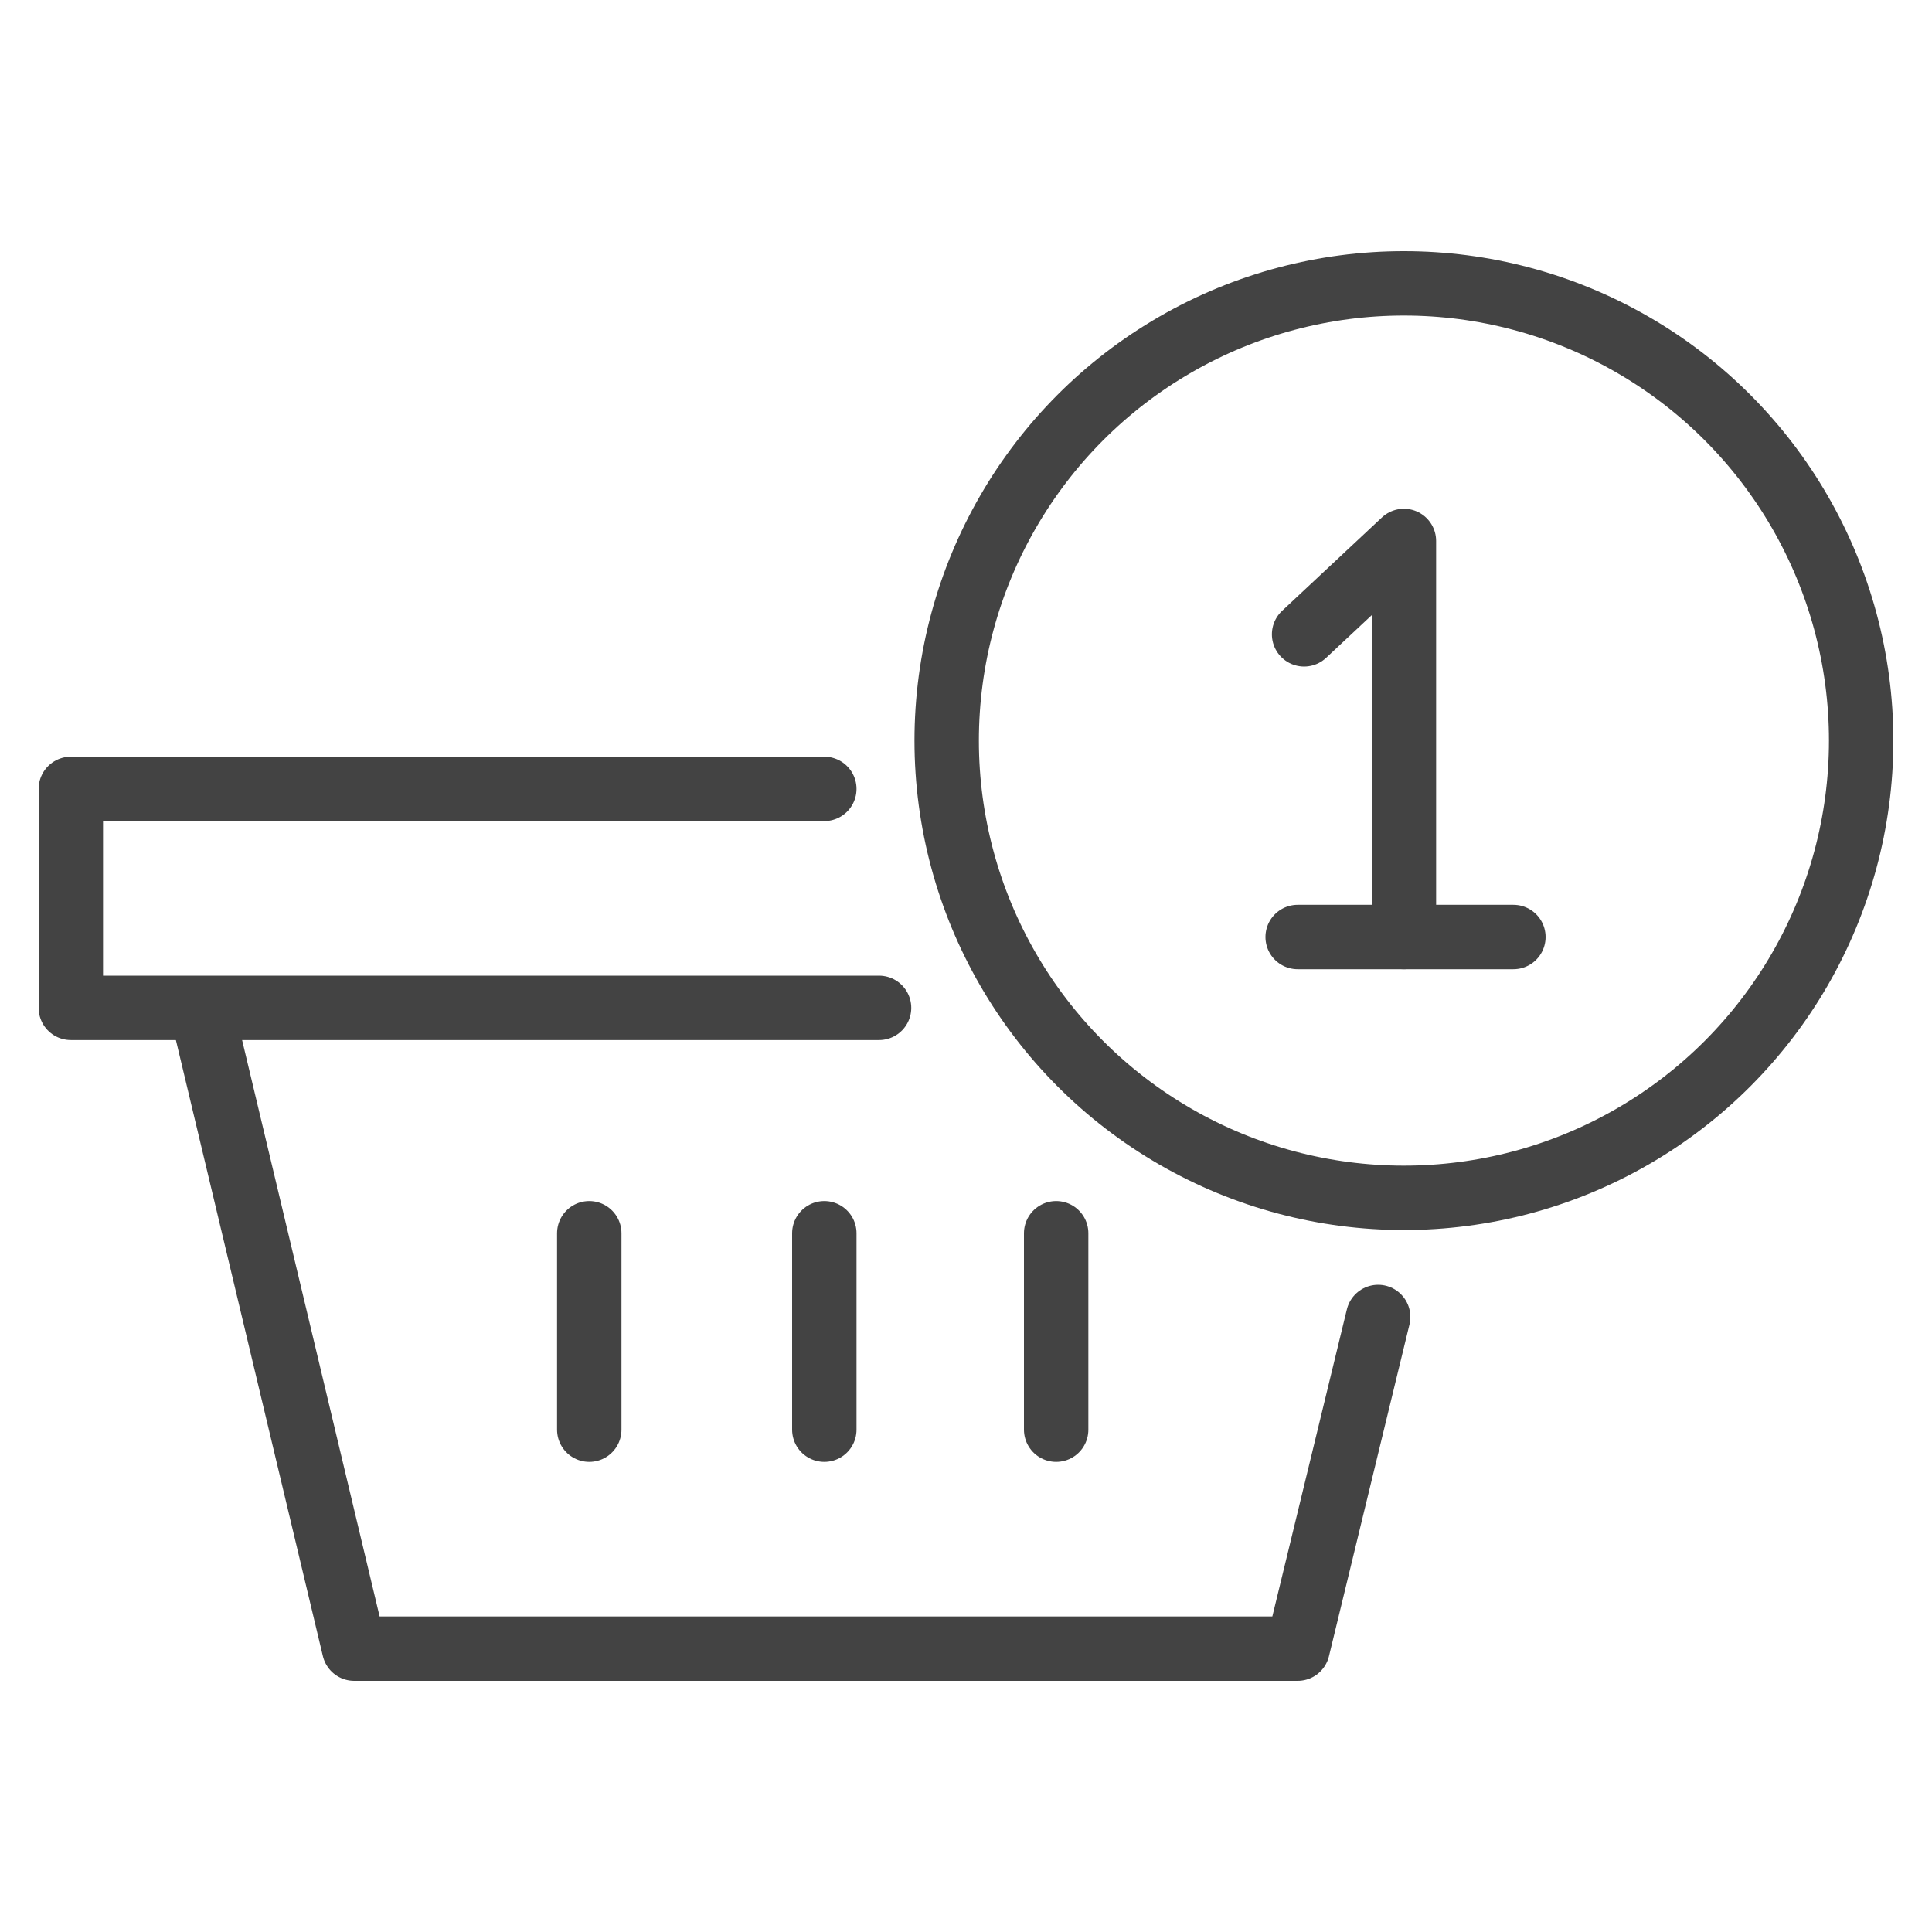
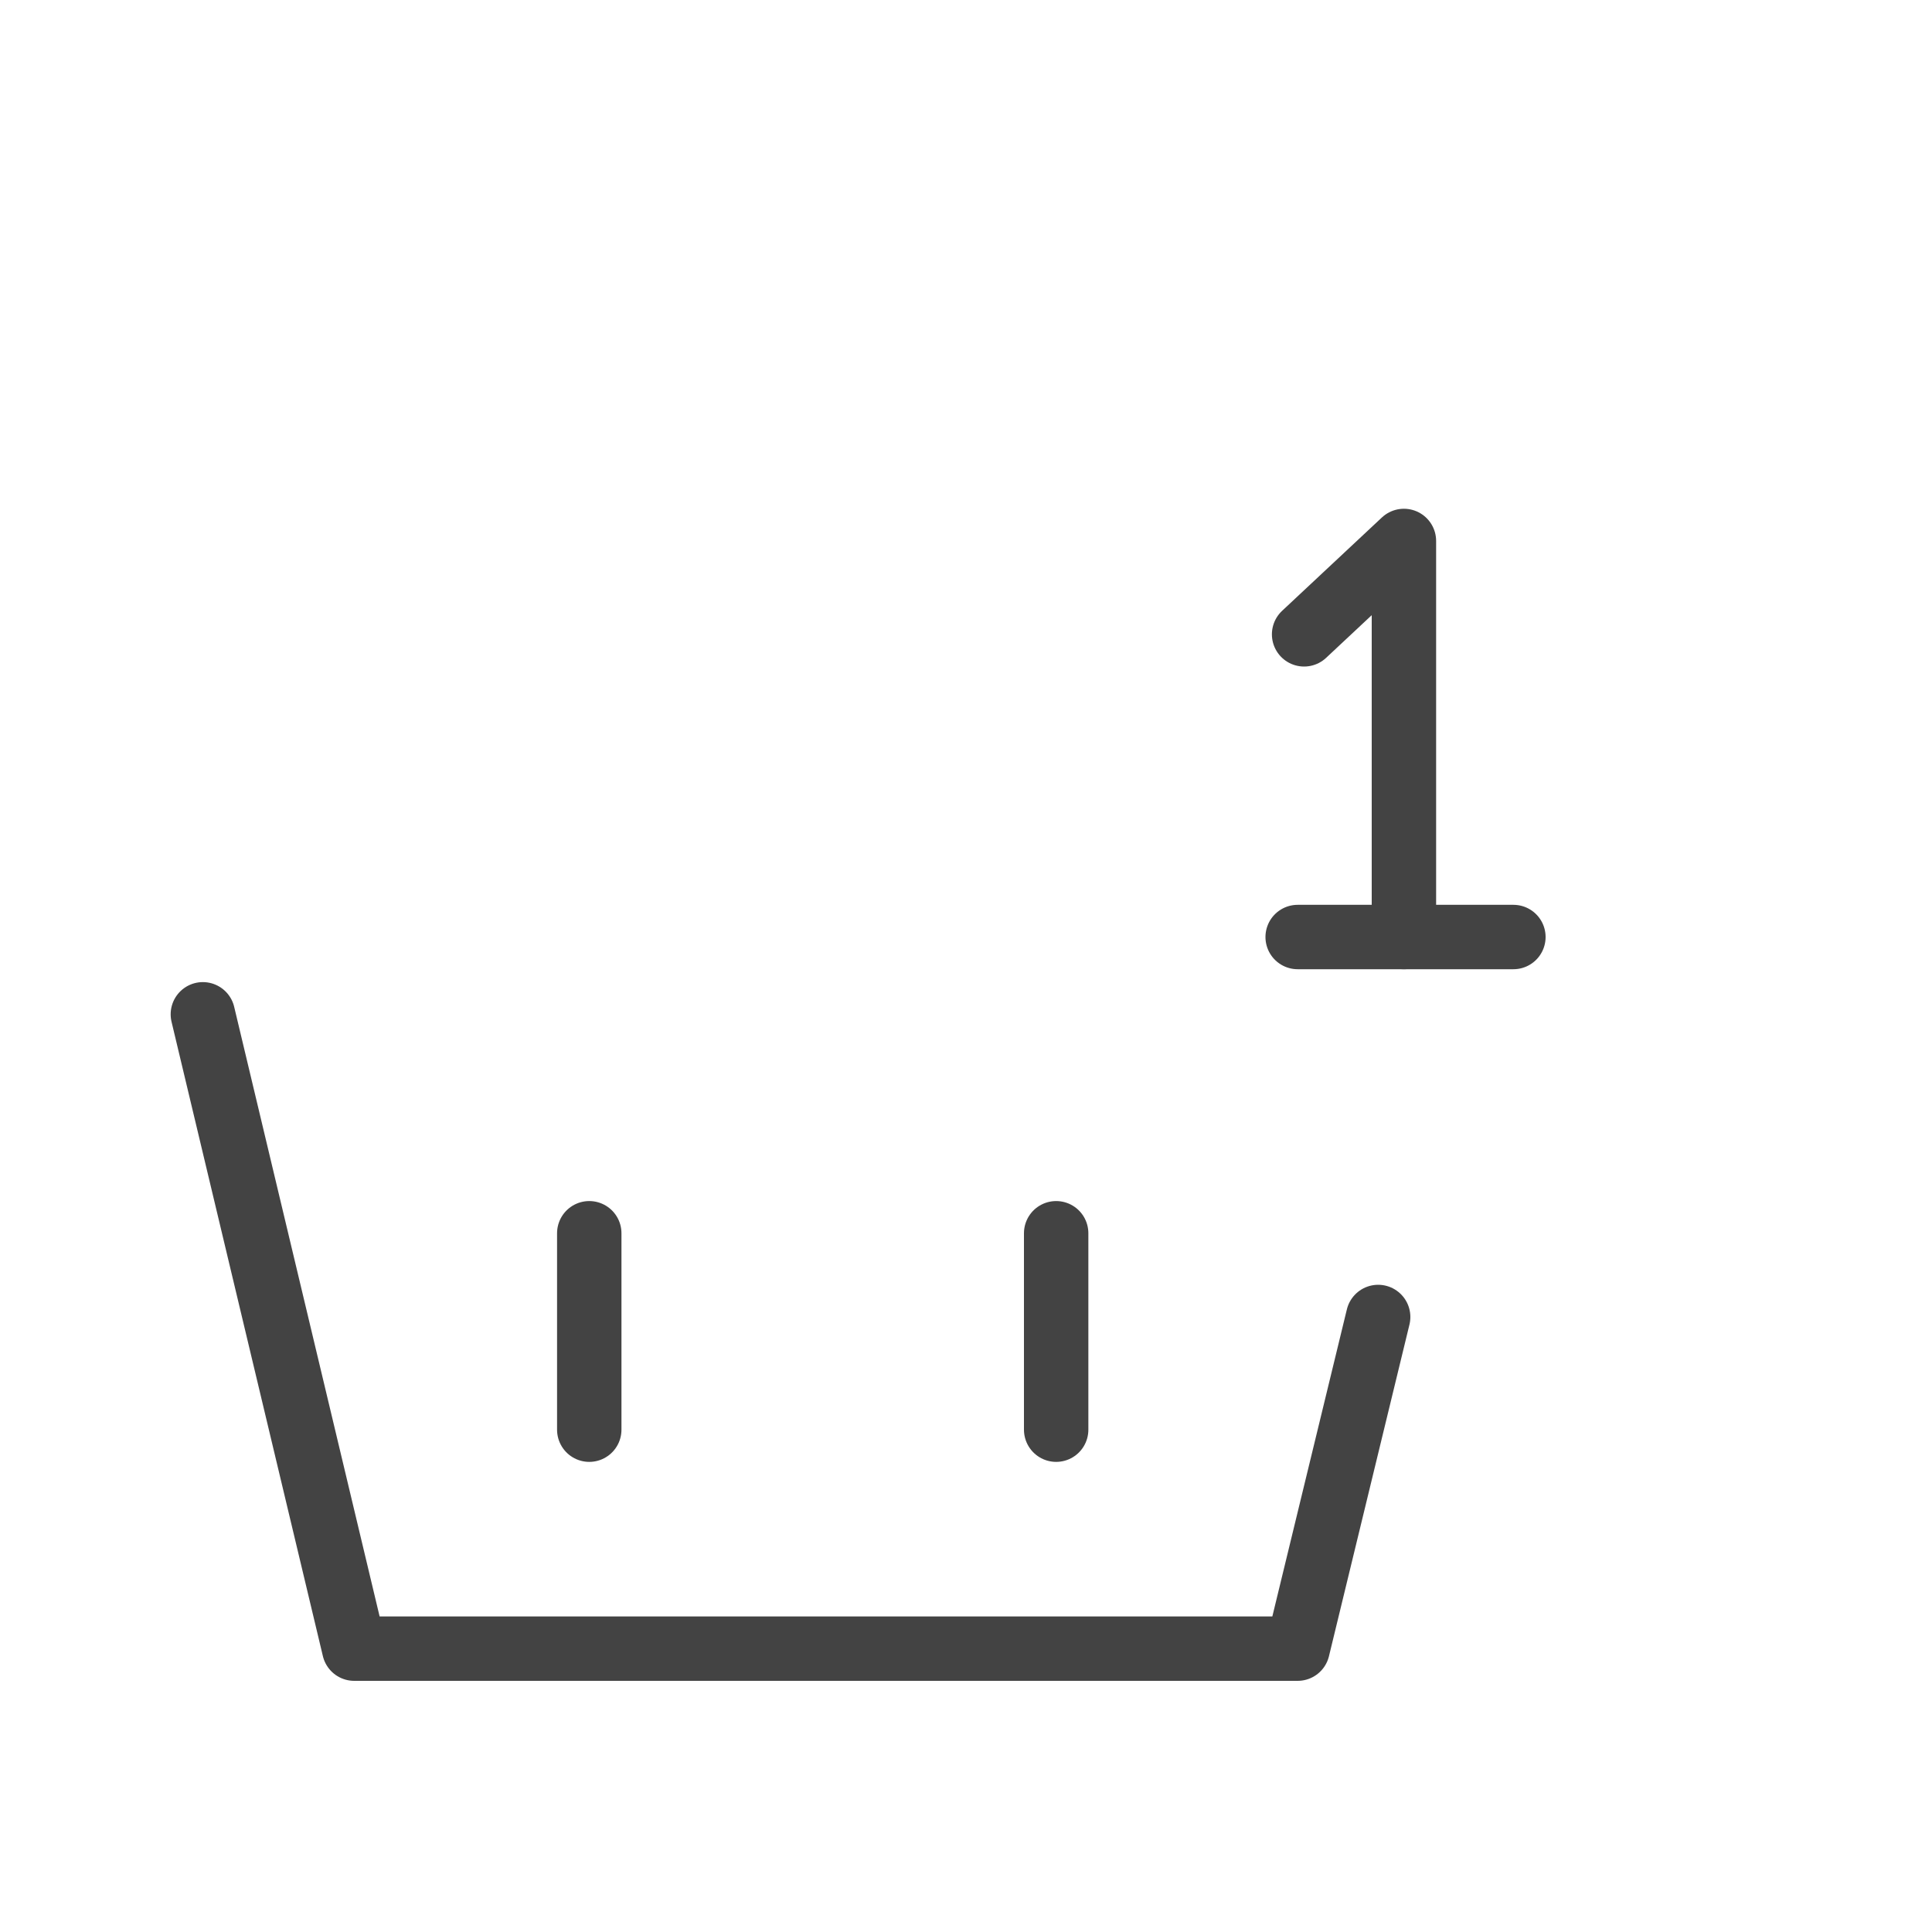
<svg xmlns="http://www.w3.org/2000/svg" id="Layer_1" version="1.1" viewBox="0 0 60 60">
  <defs>
    <style>
      .st0 {
        fill: none;
        stroke: #434343;
        stroke-linecap: round;
        stroke-linejoin: round;
        stroke-width: 2px;
      }
    </style>
  </defs>
-   <polyline class="st0" points="25.6 24.5 2.2 24.5 2.2 31.3 27.3 31.3" />
  <polyline class="st0" points="42.8 40.9 40.3 51.2 26.8 51.2 11 51.2 6.3 31.5" />
-   <circle class="st0" cx="43.6" cy="23" r="14.2" />
  <line class="st0" x1="18.3" y1="38.3" x2="18.3" y2="44.4" />
-   <line class="st0" x1="25.6" y1="38.3" x2="25.6" y2="44.4" />
  <line class="st0" x1="32.8" y1="38.3" x2="32.8" y2="44.4" />
  <g>
    <polyline class="st0" points="40.5 19.7 43.6 16.8 43.6 29.1" />
    <line class="st0" x1="40.3" y1="29.1" x2="47" y2="29.1" />
  </g>
</svg>